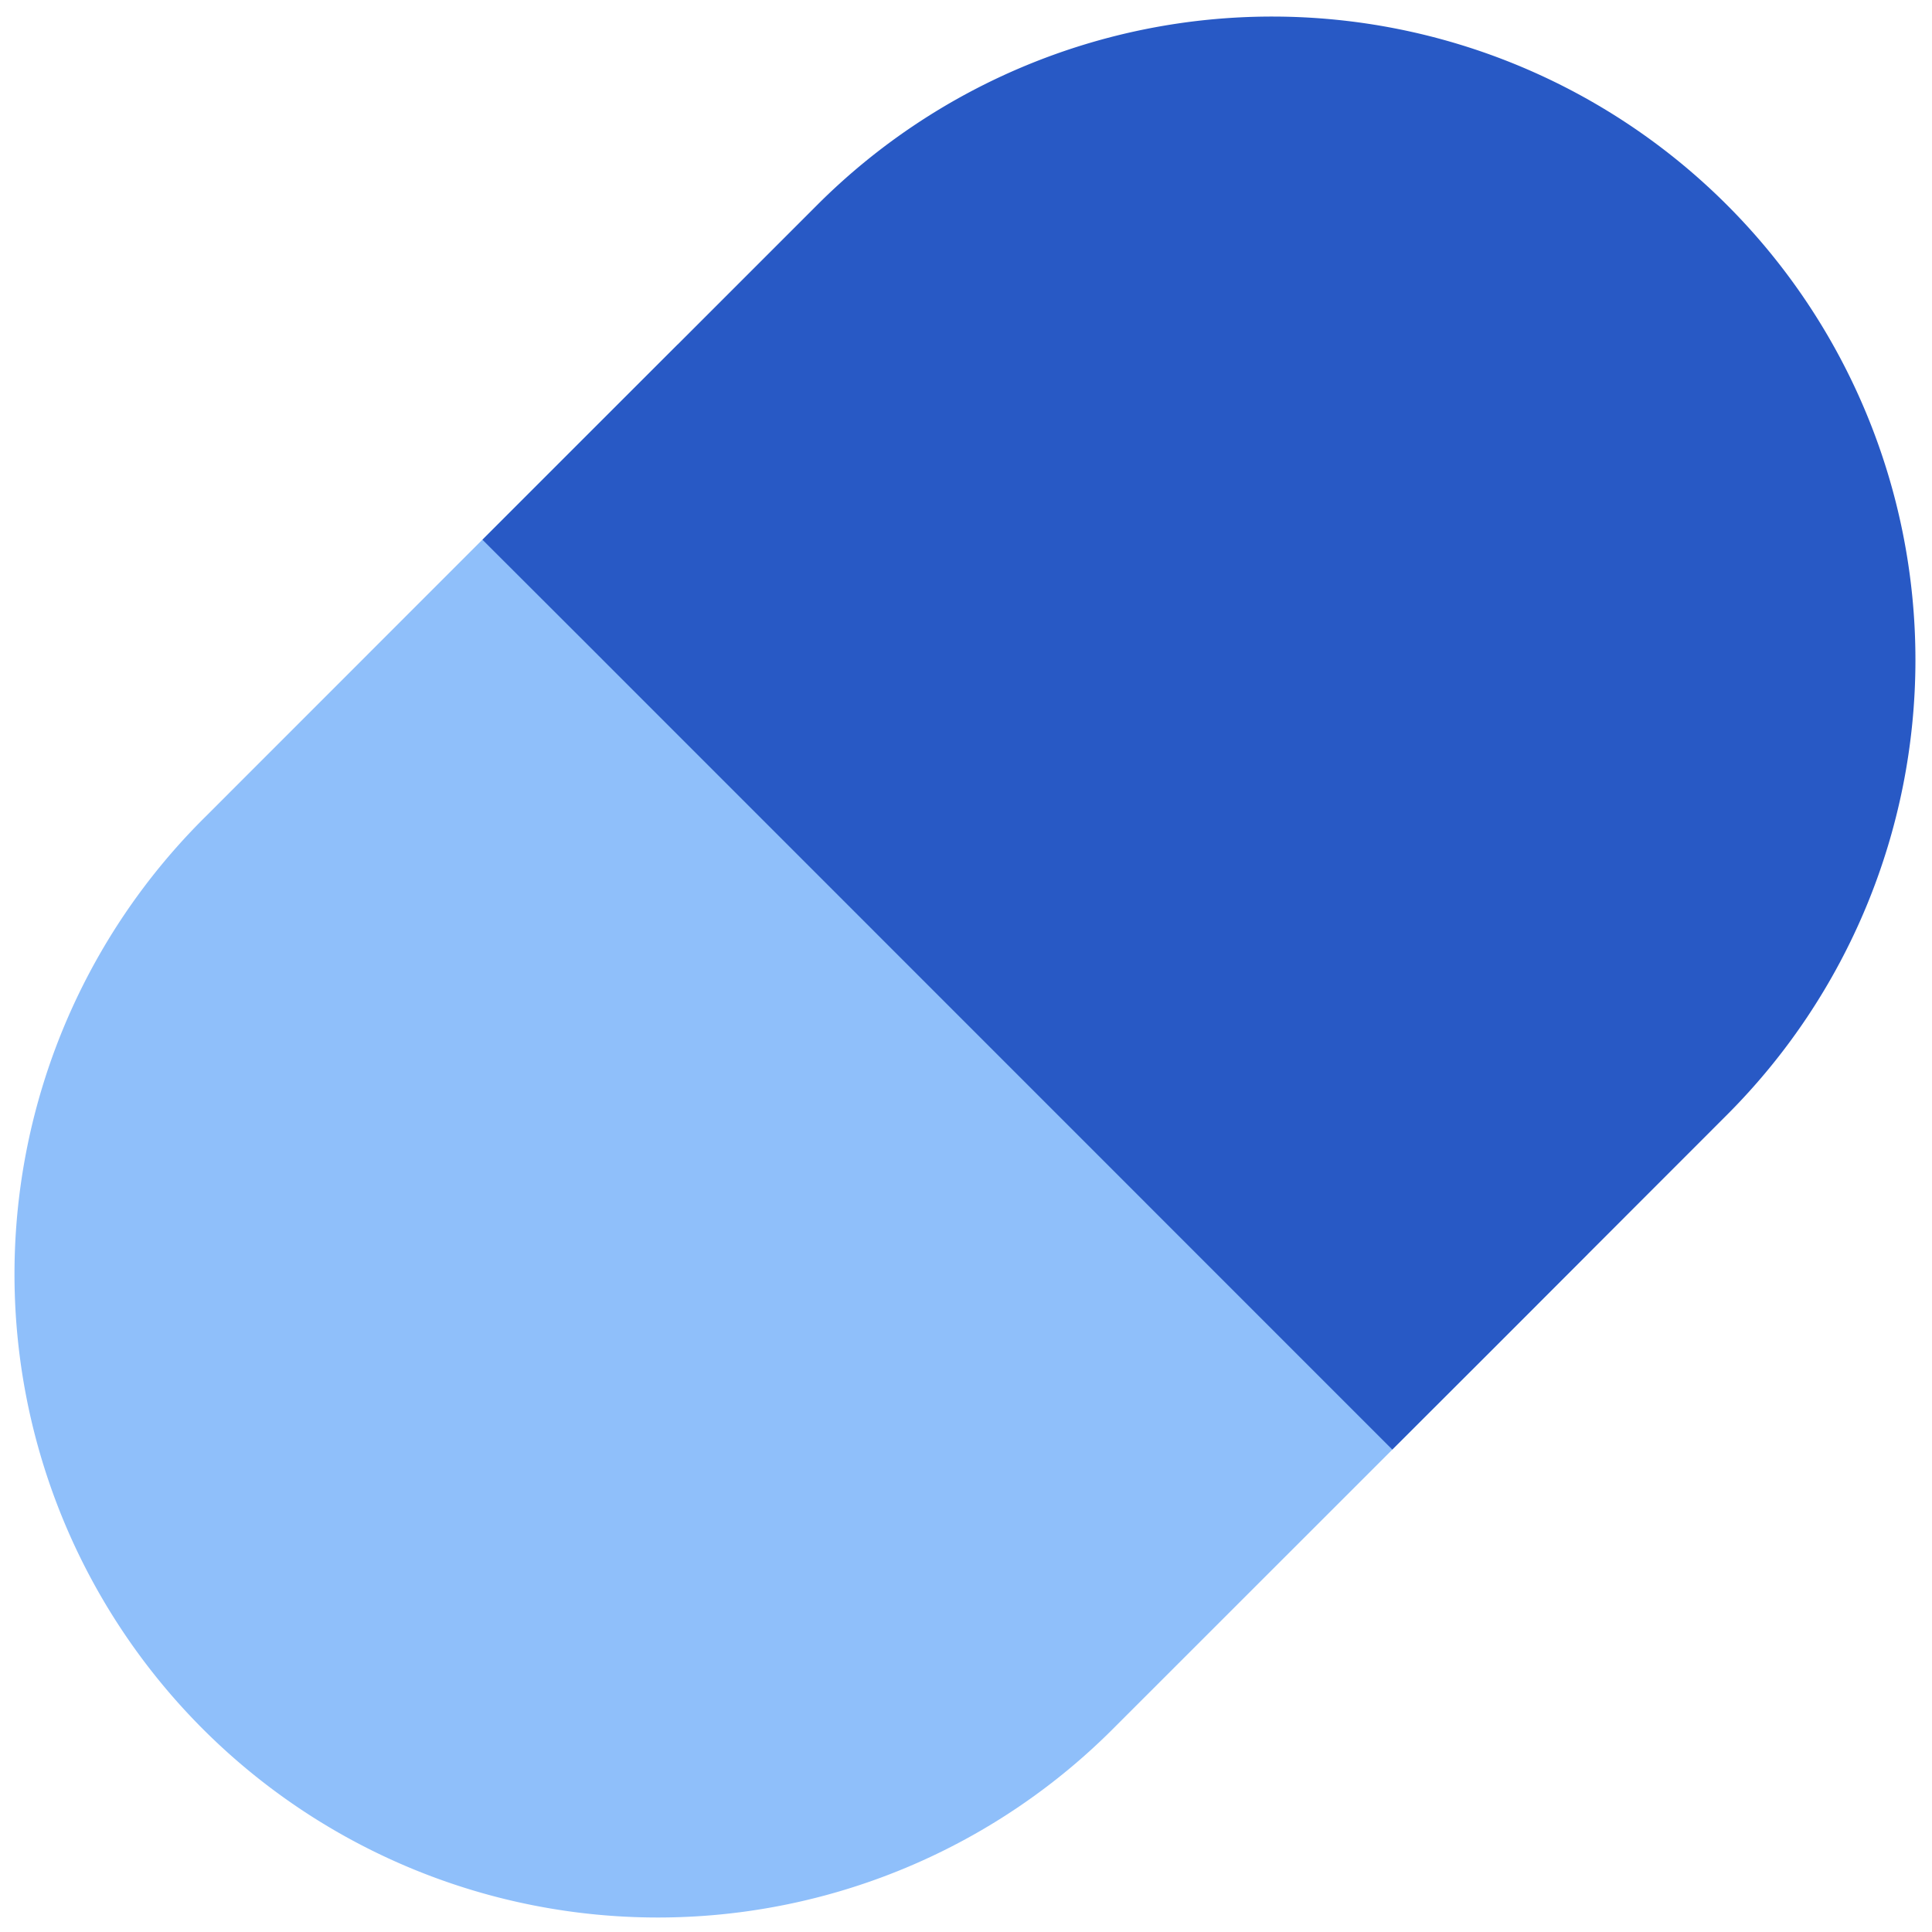
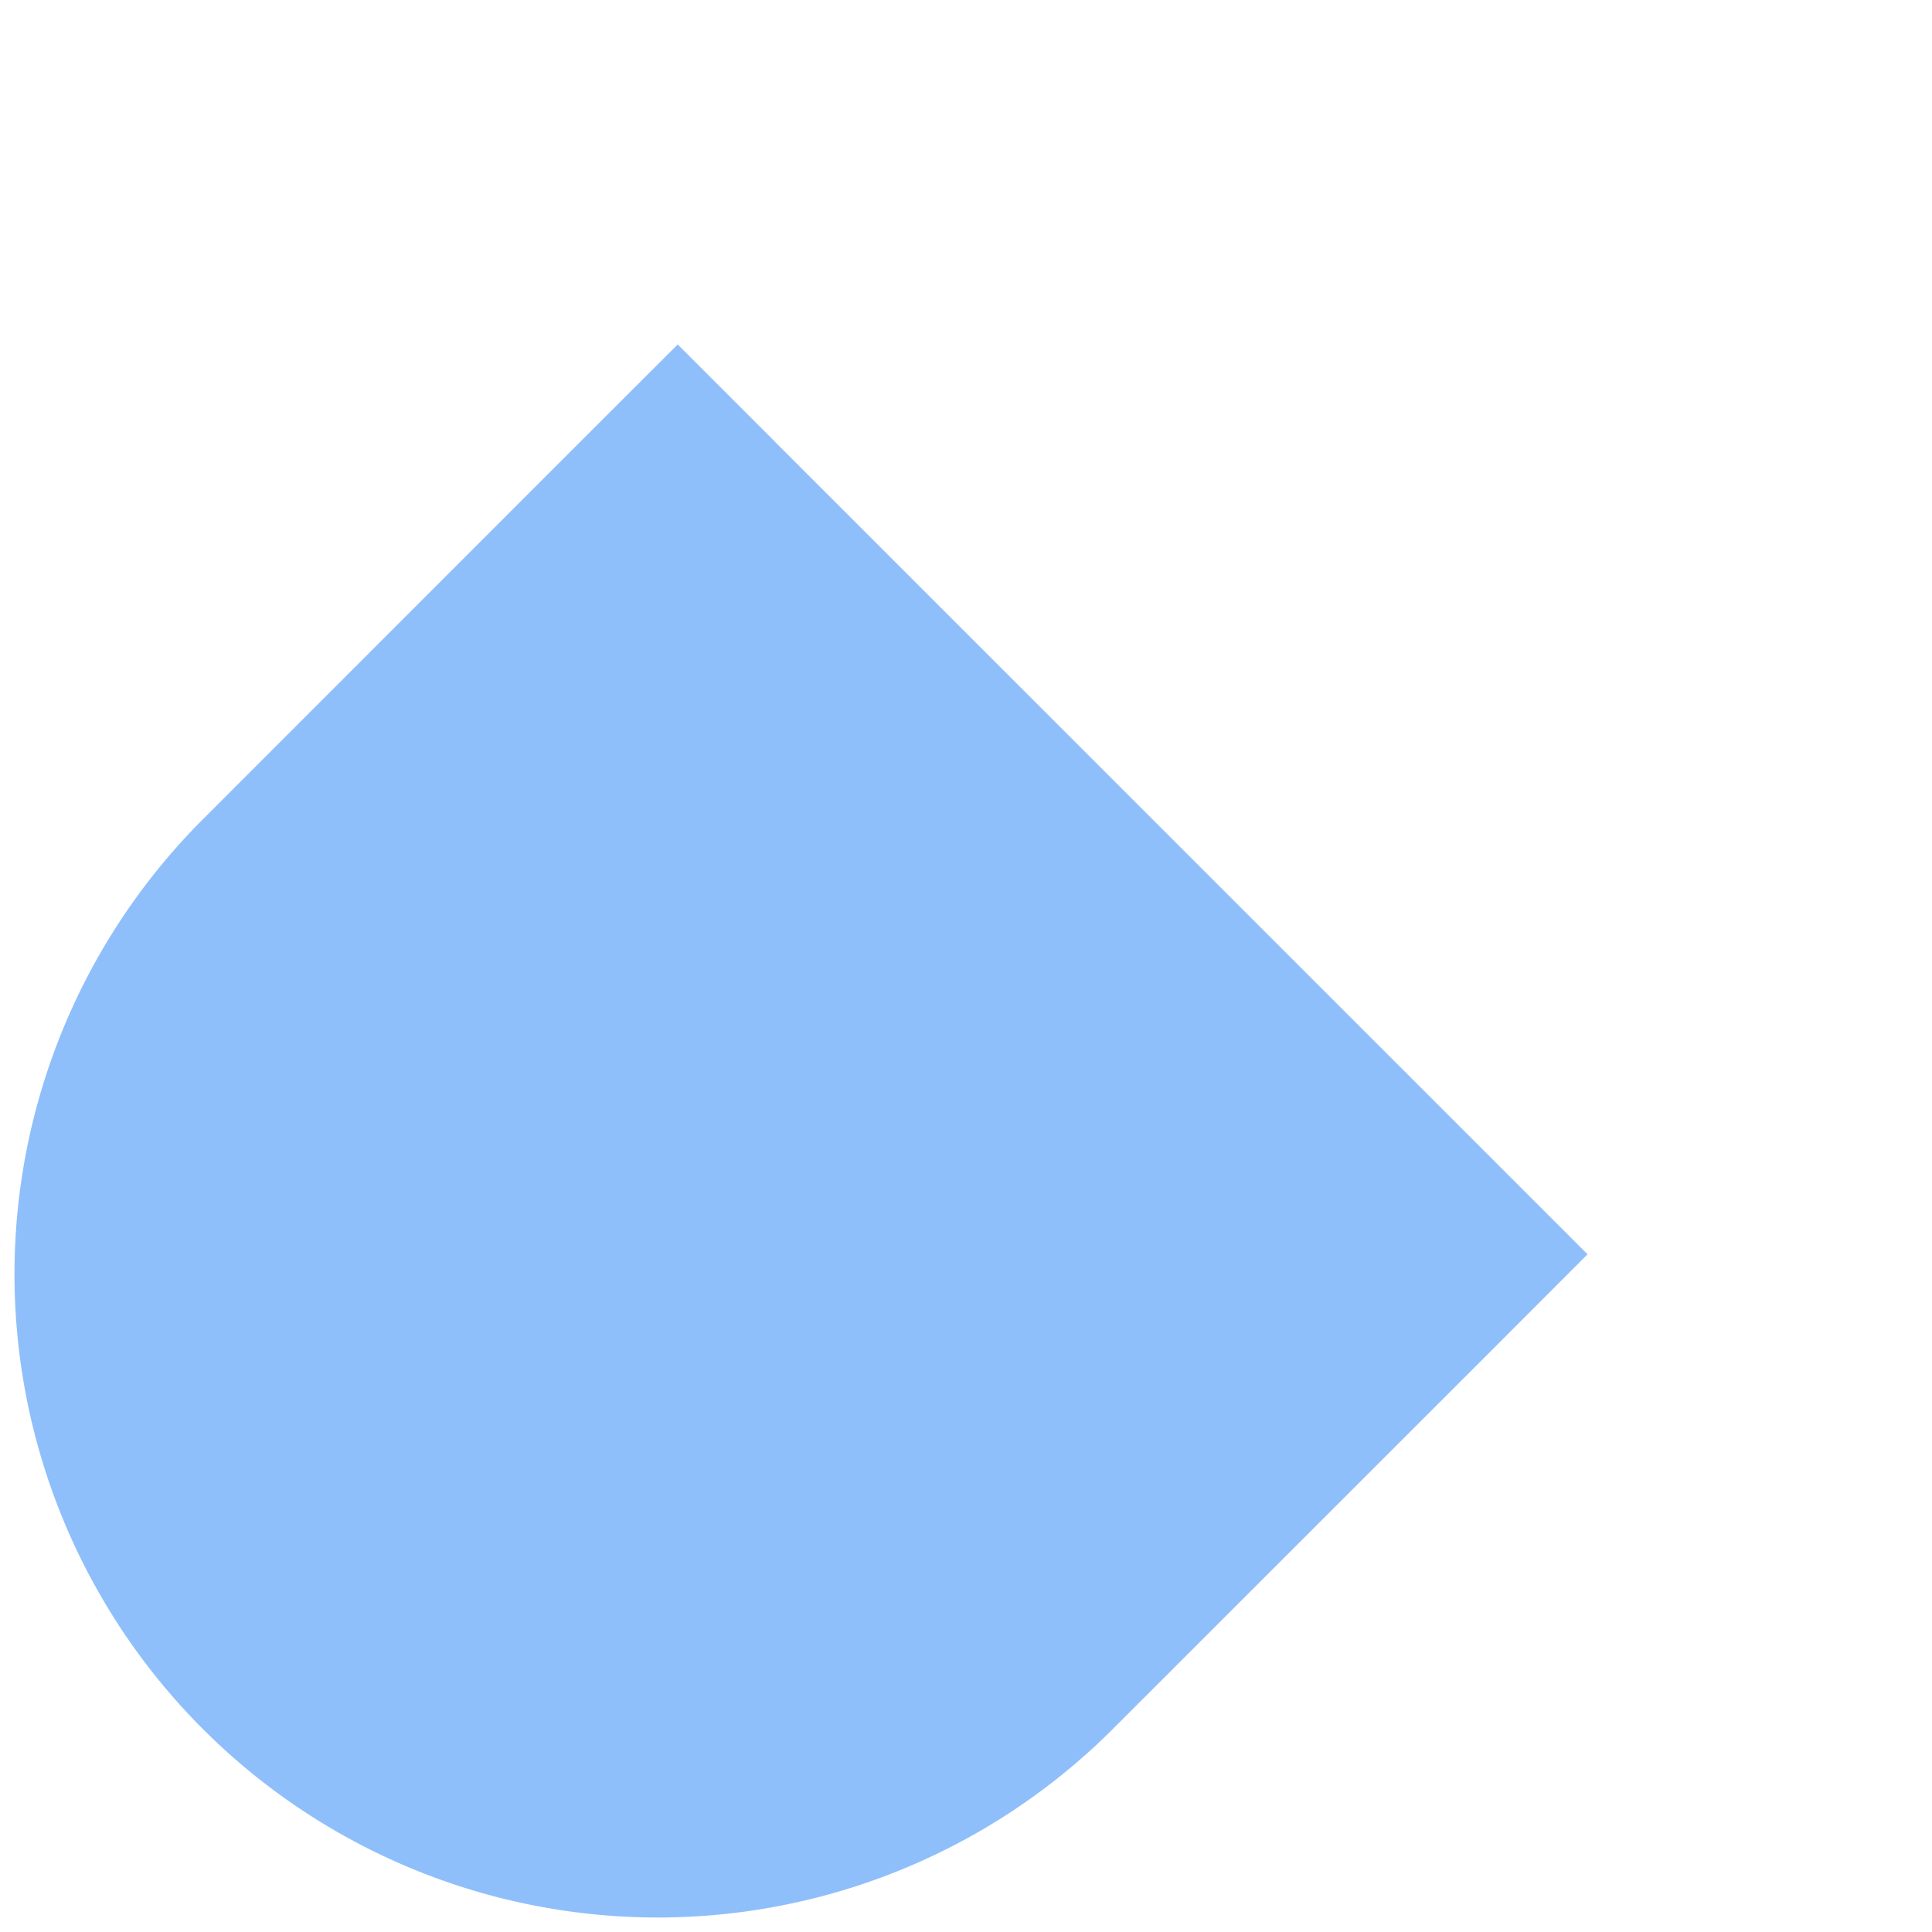
<svg xmlns="http://www.w3.org/2000/svg" fill="none" viewBox="0 0 14 14" id="Tablet-Capsule--Streamline-Core">
  <desc>Tablet Capsule Streamline Icon: https://streamlinehq.com</desc>
  <g id="tablet-capsule--health-medical-hospital-medicine-capsule-tablet">
    <path id="Union" fill="#8fbffa" fill-rule="evenodd" d="m5.618 3.203 -0.707 -0.707 -0.708 0.707 -2.718 2.719a4.662 4.662 0 1 0 6.593 6.593l2.719 -2.718 0.707 -0.708 -0.707 -0.707 -5.18 -5.179Z" clip-rule="evenodd" stroke-width="1" />
-     <path id="Union_2" fill="#2859c5" fill-rule="evenodd" d="M9.218 0.12a4.662 4.662 0 0 0 -3.296 1.365L4.204 3.203l-0.708 0.708 0.708 0.707 5.178 5.179 0.707 0.707 0.708 -0.707 1.718 -1.719A4.662 4.662 0 0 0 9.218 0.12Z" clip-rule="evenodd" stroke-width="1" />
  </g>
</svg>